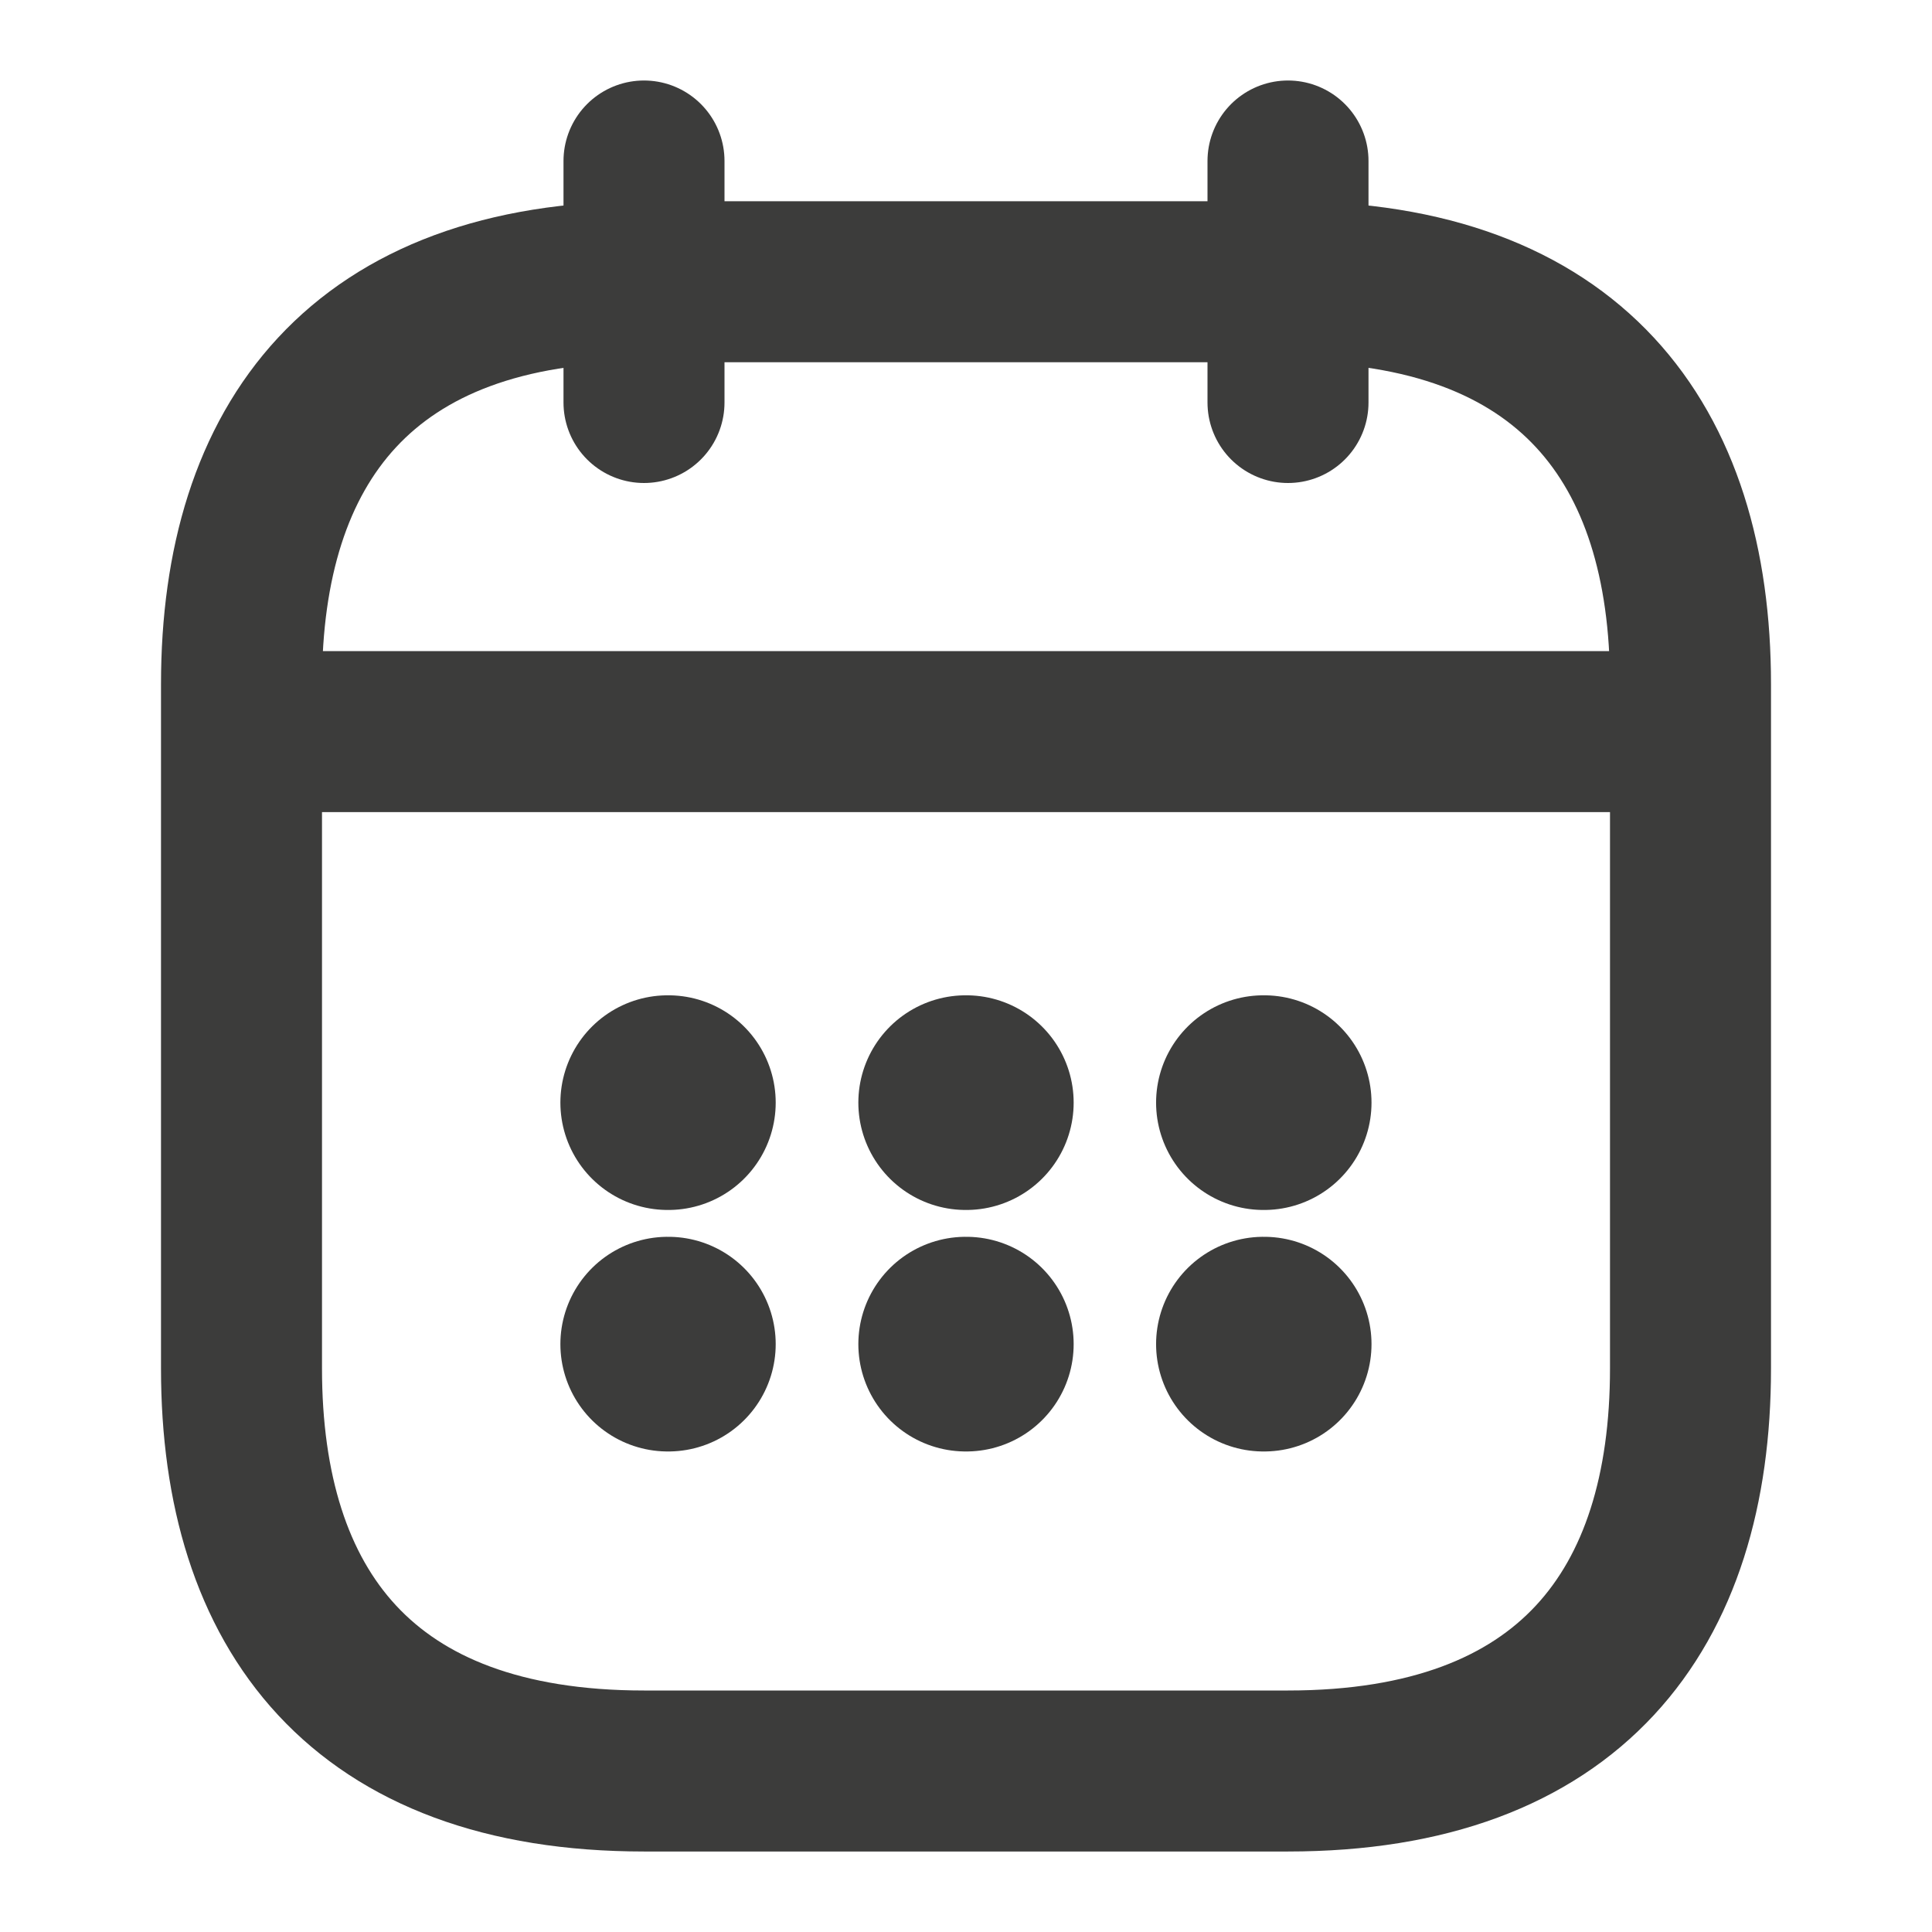
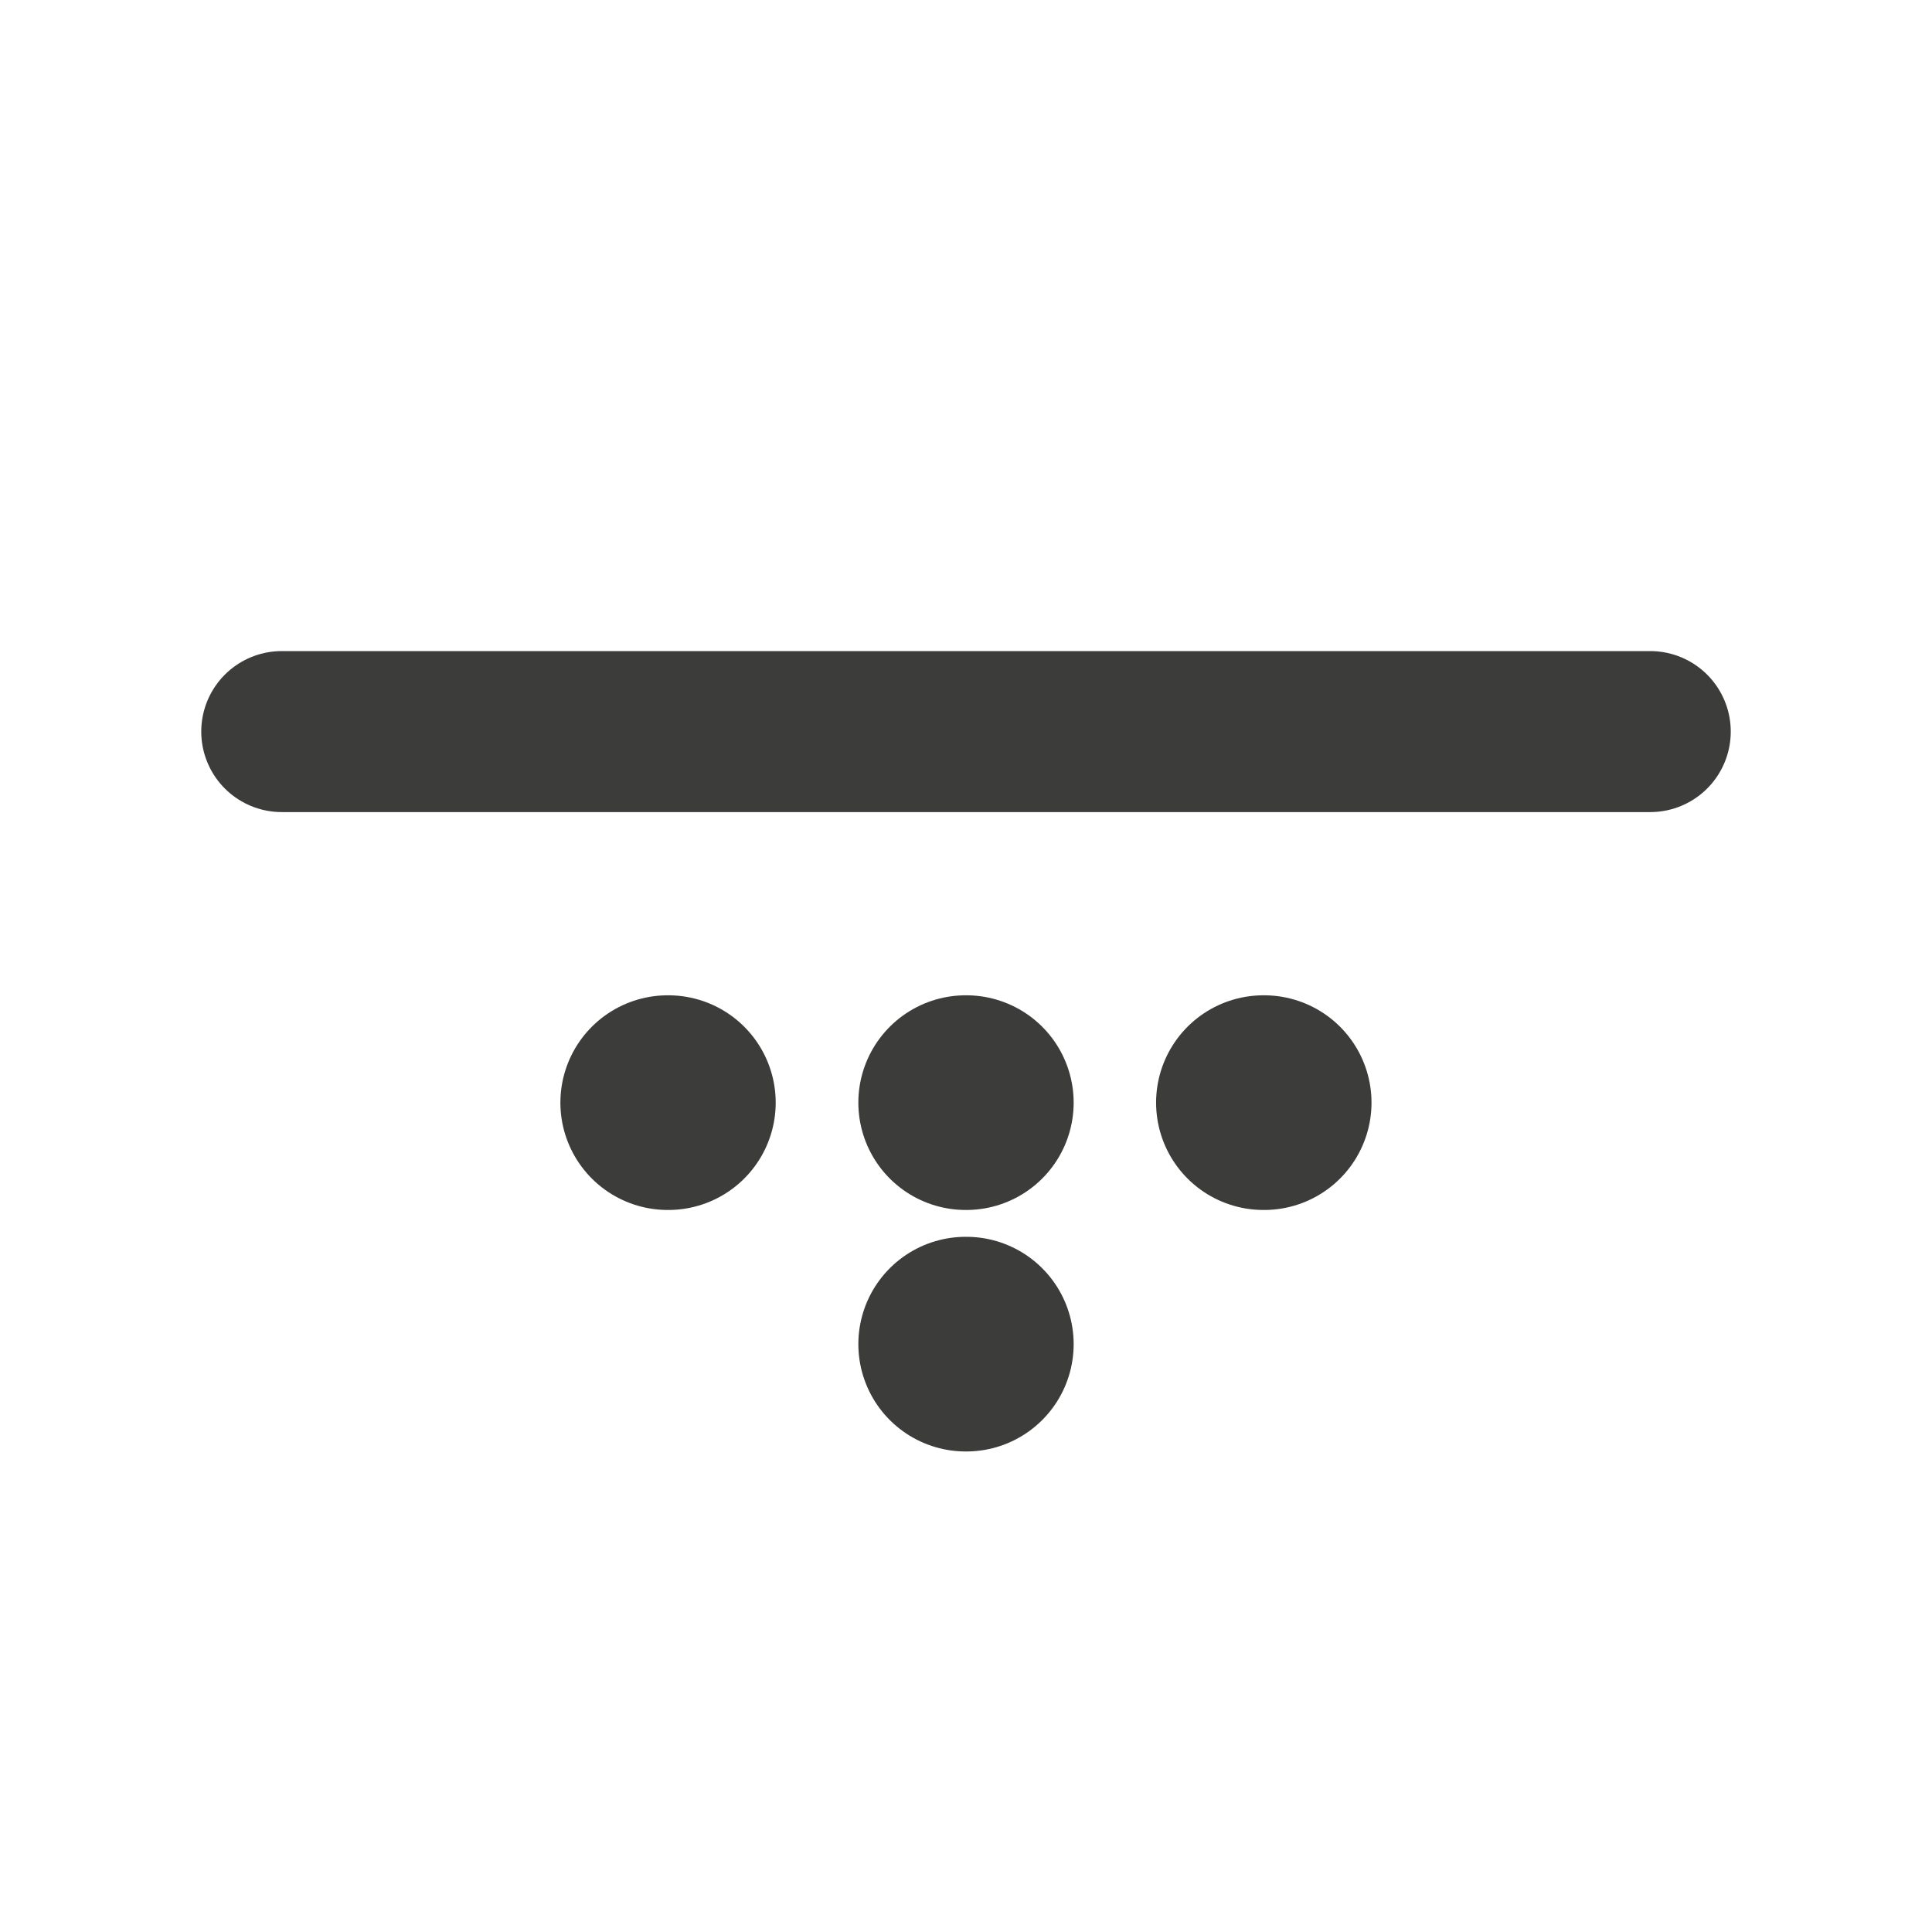
<svg xmlns="http://www.w3.org/2000/svg" width="18" height="18" viewBox="0 0 18 18" fill="none">
-   <path d="M6 1.5V3.75" stroke="#3C3C3B" stroke-width="1.5" stroke-miterlimit="10" stroke-linecap="round" stroke-linejoin="round" />
-   <path d="M12 1.5V3.75" stroke="#3C3C3B" stroke-width="1.5" stroke-miterlimit="10" stroke-linecap="round" stroke-linejoin="round" />
  <path d="M2.625 6.816H15.375" stroke="#3C3C3B" stroke-width="1.5" stroke-miterlimit="10" stroke-linecap="round" stroke-linejoin="round" />
-   <path d="M15.75 6.375V12.75C15.75 15 14.625 16.5 12 16.5H6C3.375 16.5 2.25 15 2.25 12.75V6.375C2.25 4.125 3.375 2.625 6 2.625H12C14.625 2.625 15.75 4.125 15.75 6.375Z" stroke="#3C3C3B" stroke-width="1.5" stroke-miterlimit="10" stroke-linecap="round" stroke-linejoin="round" />
  <path d="M11.771 10.273H11.778" stroke="#3C3C3B" stroke-width="2" stroke-linecap="round" stroke-linejoin="round" />
-   <path d="M11.771 12.523H11.778" stroke="#3C3C3B" stroke-width="2" stroke-linecap="round" stroke-linejoin="round" />
  <path d="M8.997 10.273H9.003" stroke="#3C3C3B" stroke-width="2" stroke-linecap="round" stroke-linejoin="round" />
  <path d="M8.997 12.523H9.003" stroke="#3C3C3B" stroke-width="2" stroke-linecap="round" stroke-linejoin="round" />
  <path d="M6.221 10.273H6.227" stroke="#3C3C3B" stroke-width="2" stroke-linecap="round" stroke-linejoin="round" />
-   <path d="M6.221 12.523H6.227" stroke="#3C3C3B" stroke-width="2" stroke-linecap="round" stroke-linejoin="round" />
</svg>